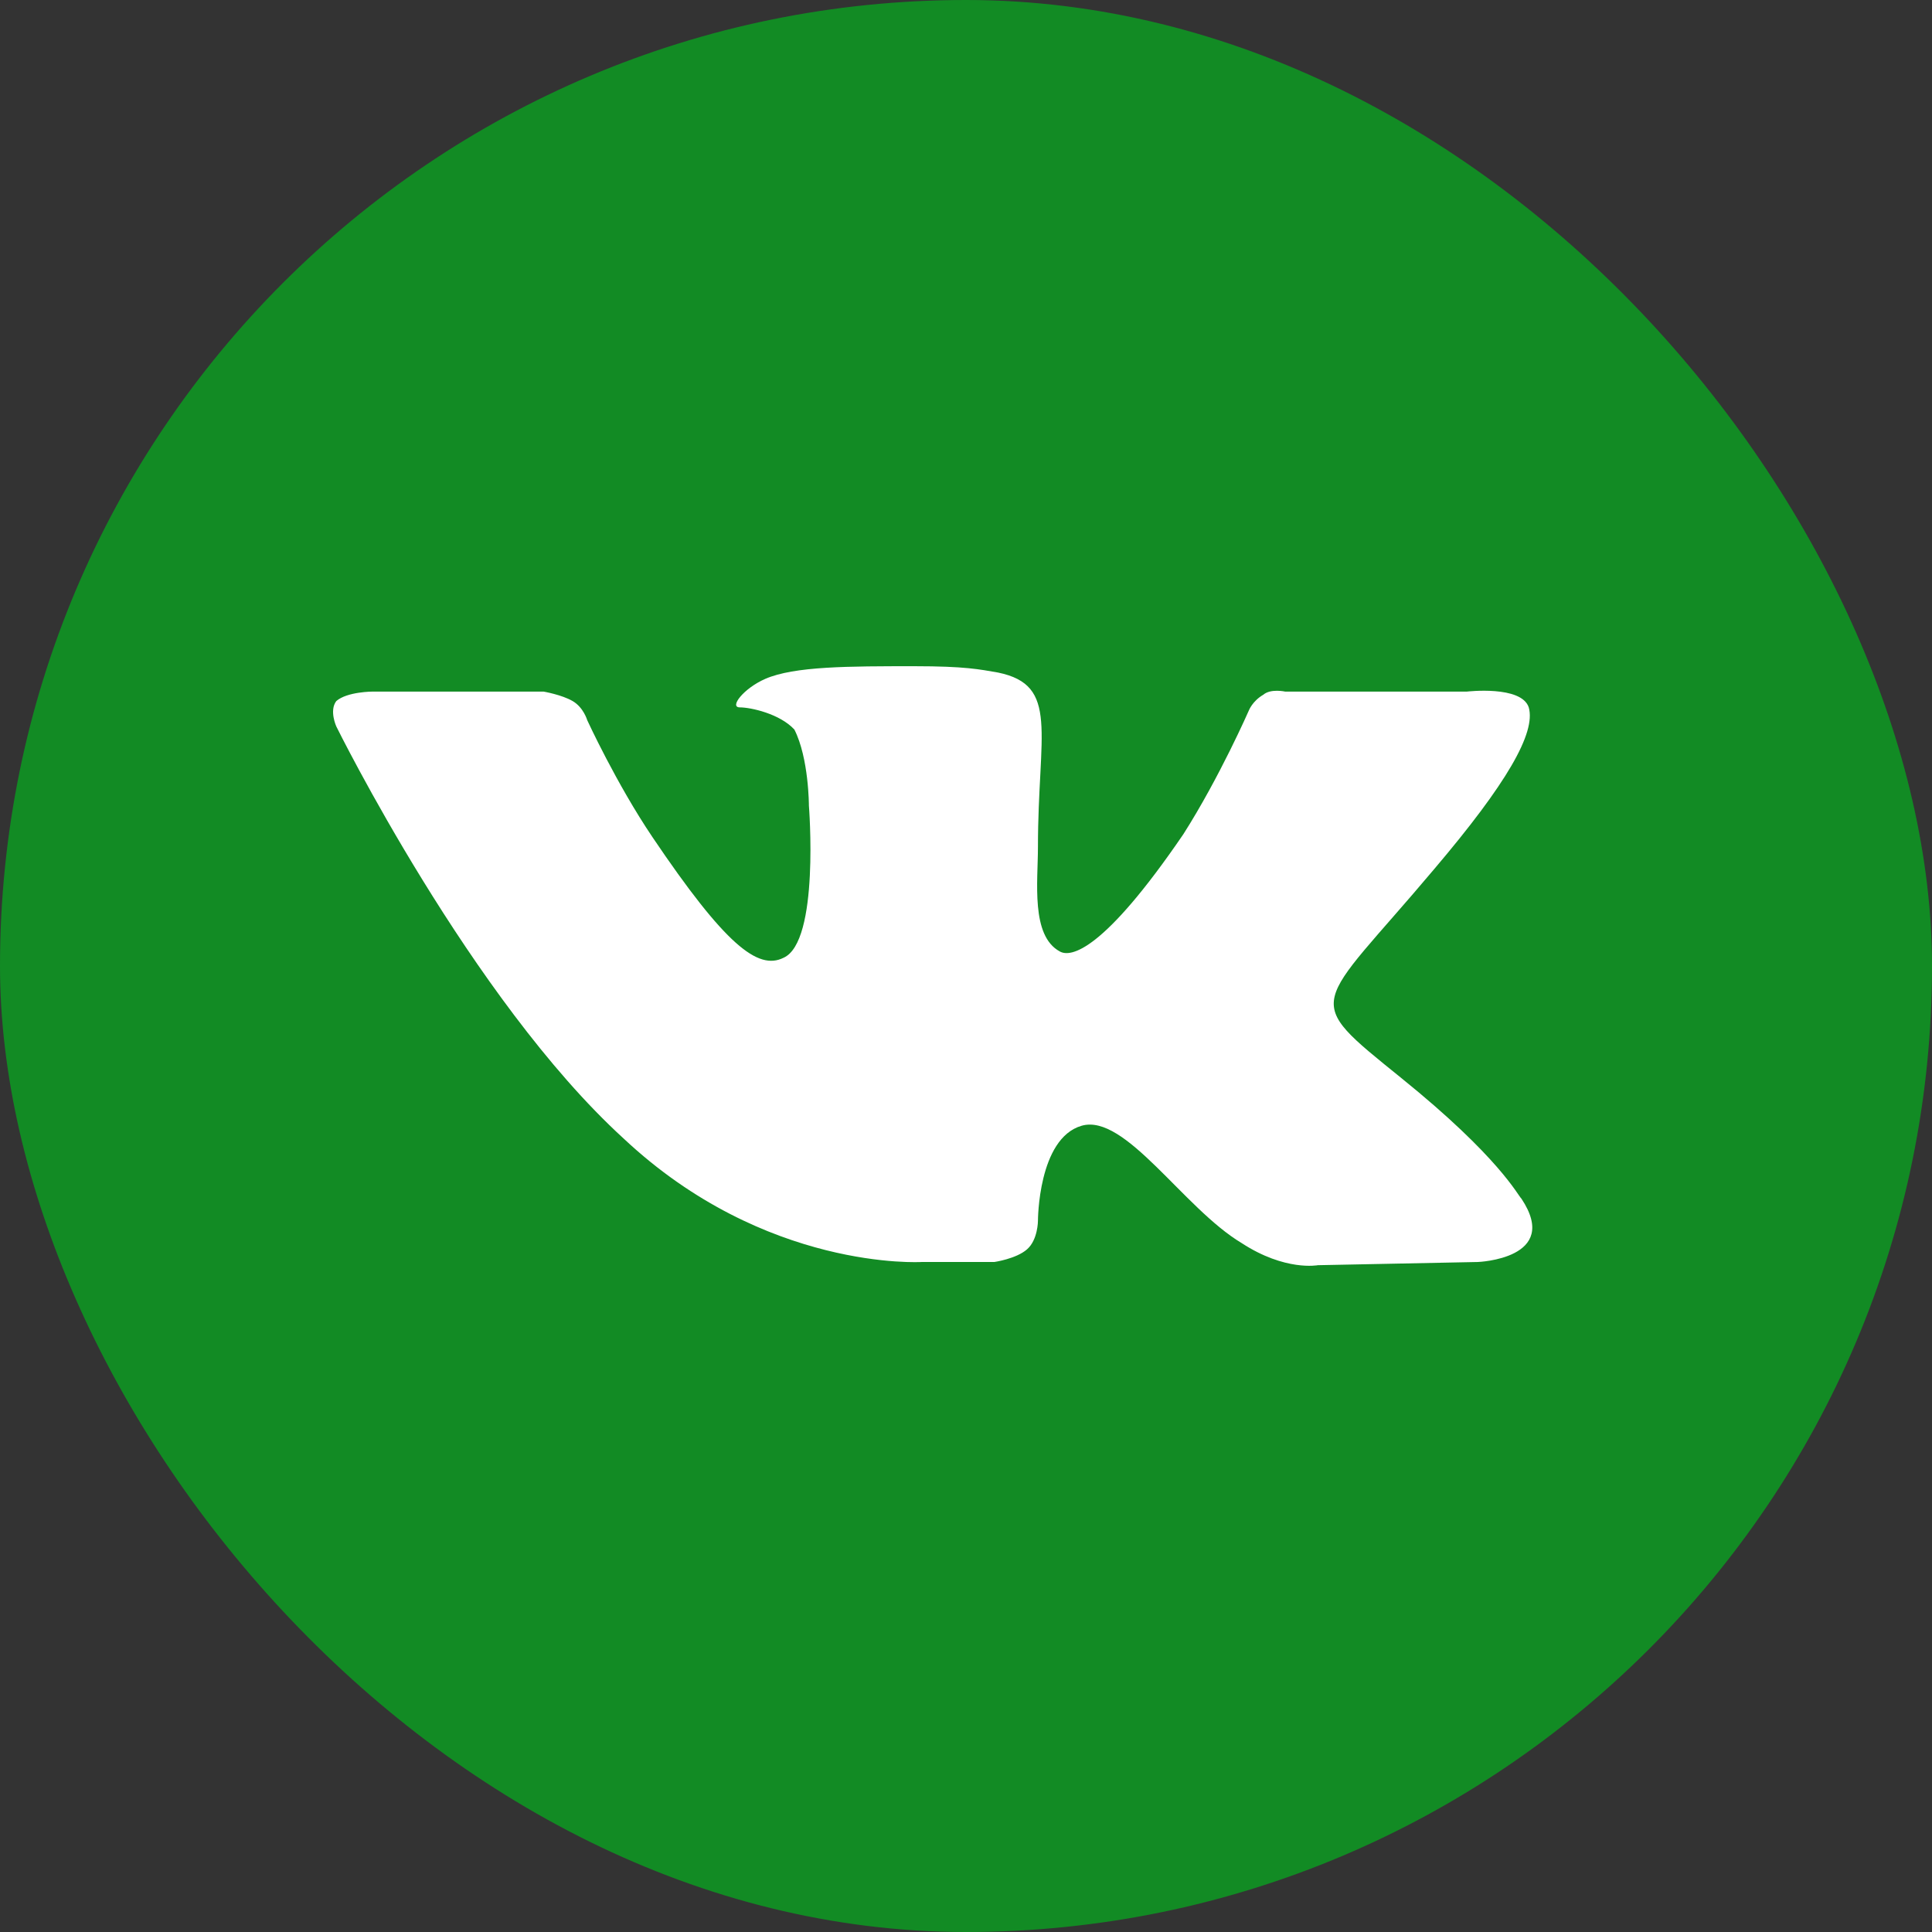
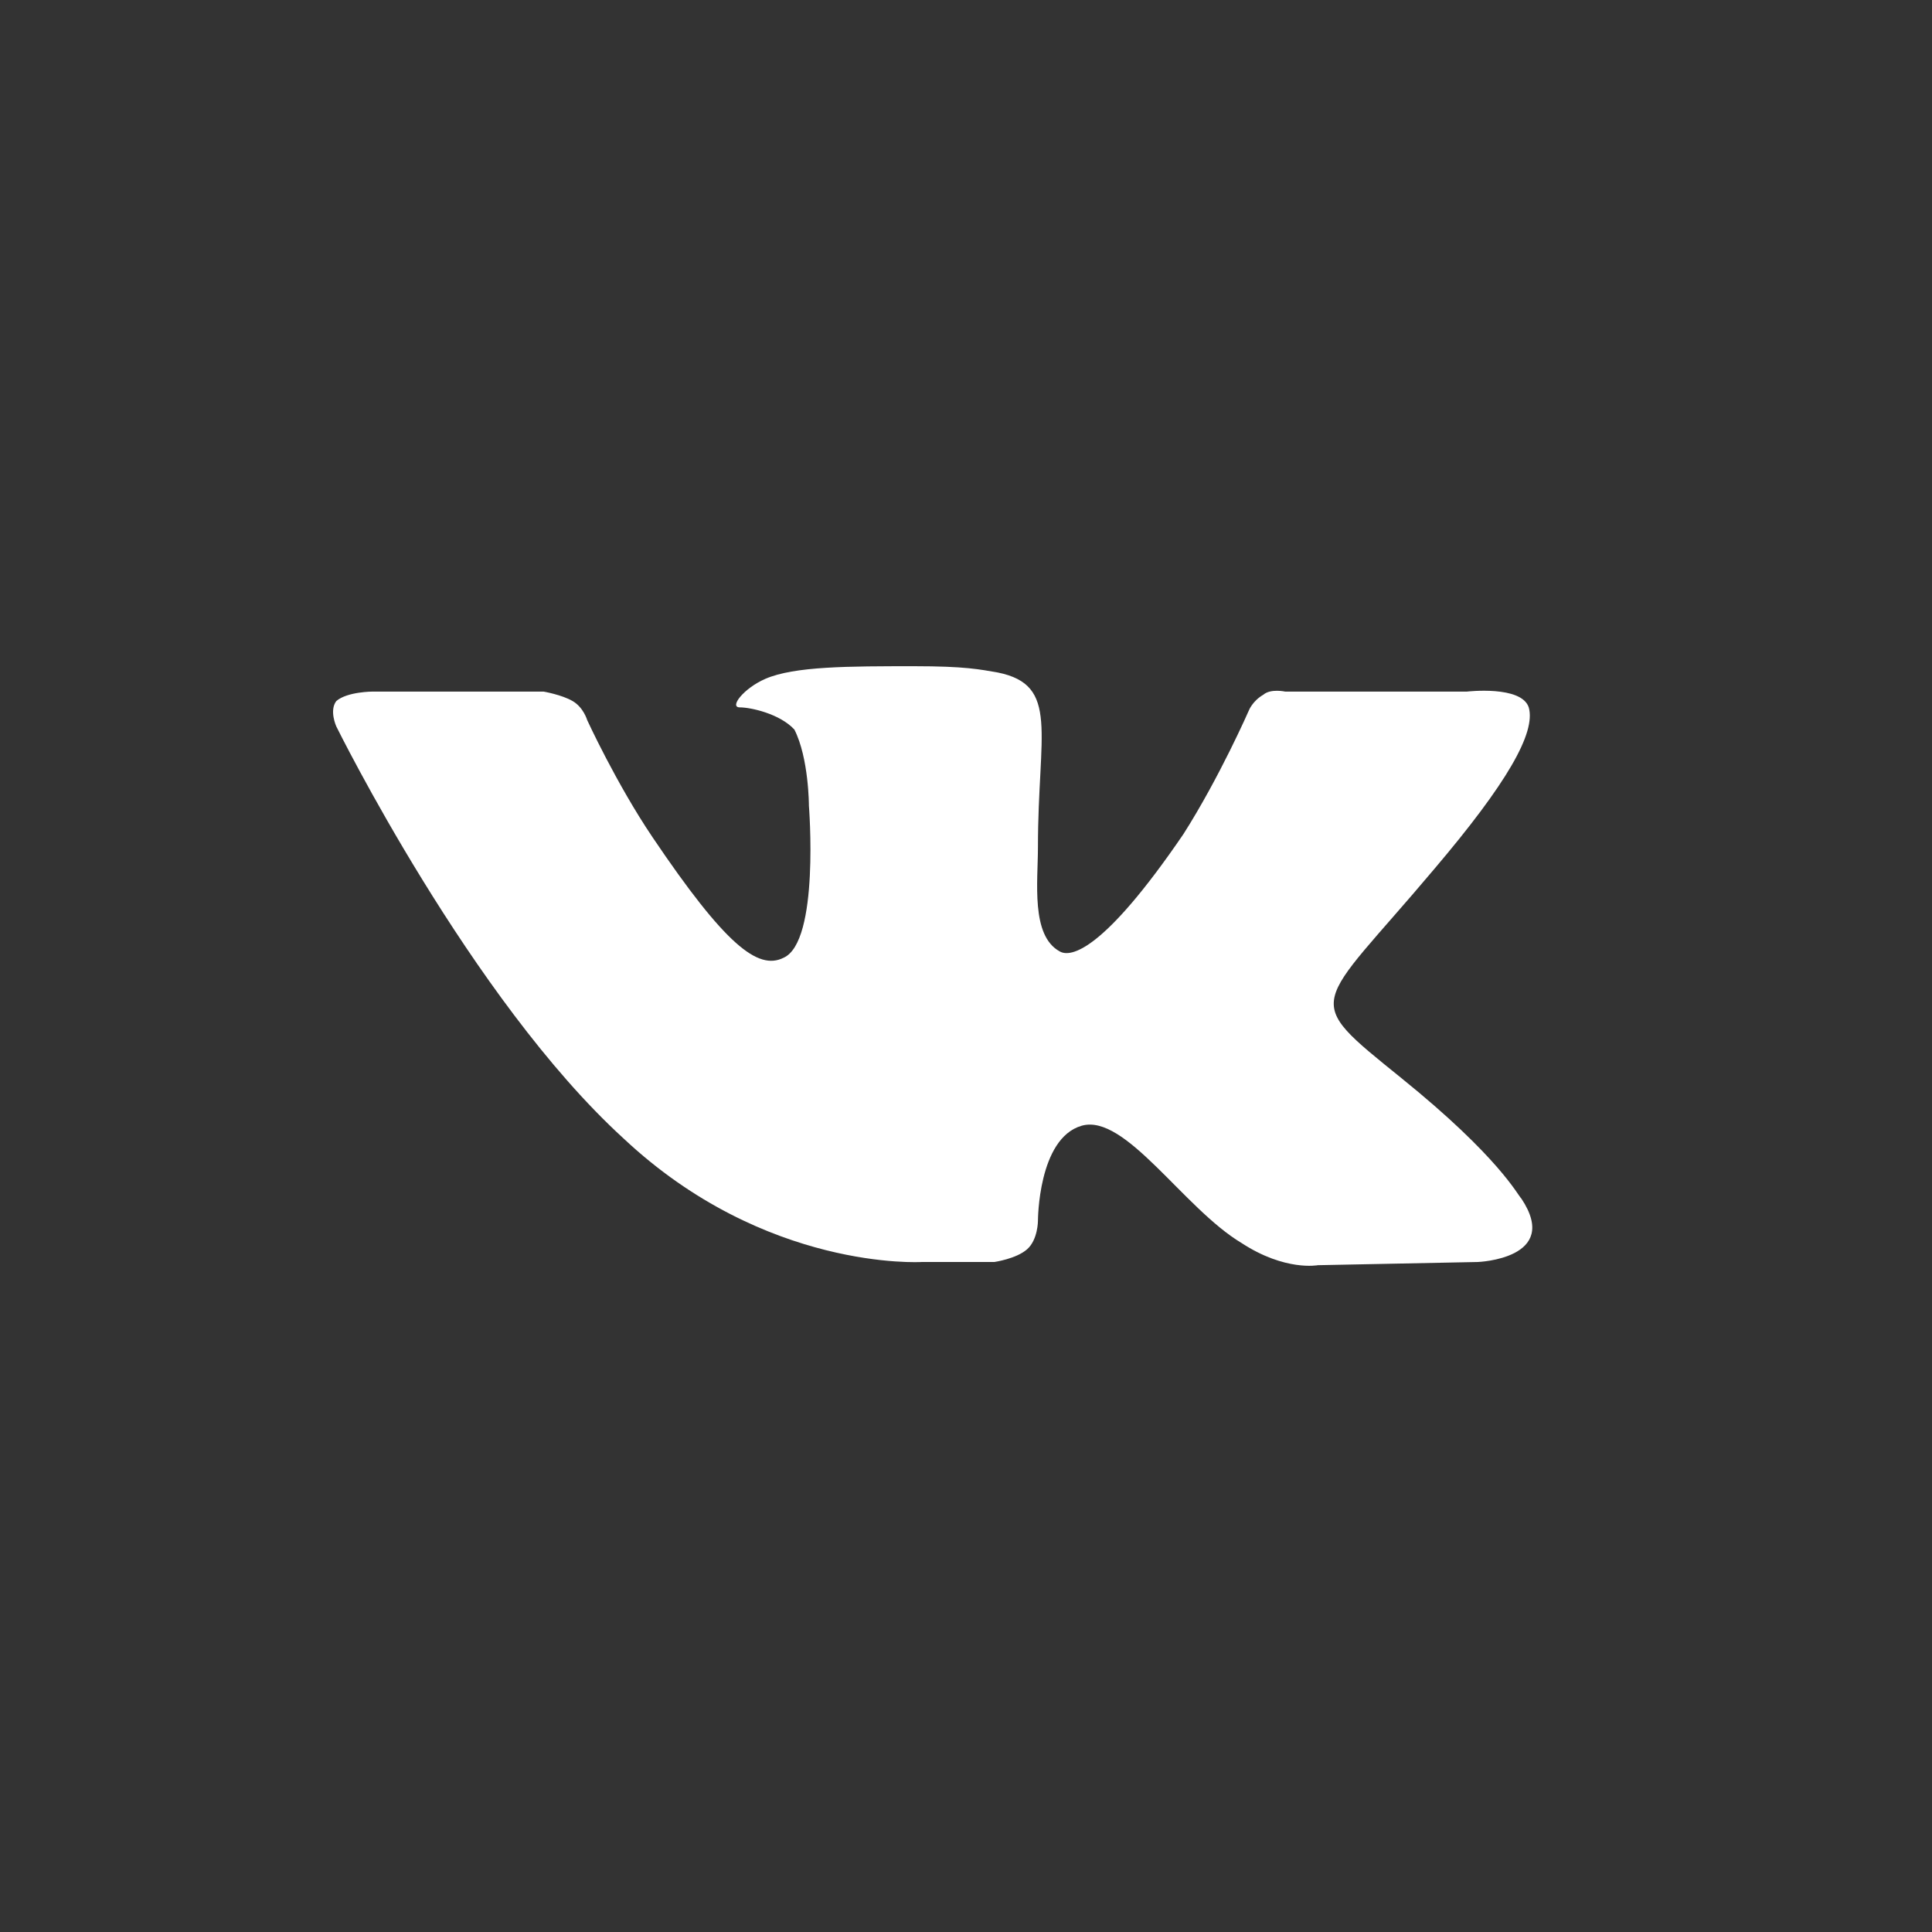
<svg xmlns="http://www.w3.org/2000/svg" width="29" height="29" viewBox="0 0 29 29" fill="none">
  <rect x="0" y="0" width="29" height="29" fill="#333333" stroke="none" />
-   <rect width="29" height="29" rx="14.5" fill="#128B24" />
  <path fill-rule="evenodd" clip-rule="evenodd" d="M13.834 18.943H14.925C14.925 18.943 15.253 18.896 15.416 18.753C15.58 18.61 15.58 18.325 15.58 18.325C15.58 18.325 15.58 17.088 16.235 16.898C16.89 16.708 17.763 18.135 18.636 18.658C19.291 19.086 19.782 18.991 19.782 18.991L22.183 18.943C22.183 18.943 23.438 18.896 22.837 17.992C22.783 17.944 22.51 17.374 21.037 16.184C19.509 14.947 19.727 15.185 21.528 13.045C22.619 11.76 23.056 10.999 22.947 10.618C22.837 10.285 22.019 10.381 22.019 10.381H19.291C19.291 10.381 19.072 10.333 18.963 10.428C18.799 10.523 18.745 10.666 18.745 10.666C18.745 10.666 18.308 11.665 17.763 12.521C16.562 14.281 16.071 14.377 15.907 14.281C15.471 14.044 15.58 13.235 15.58 12.712C15.58 10.999 15.907 10.285 14.98 10.095C14.707 10.048 14.489 10 13.725 10C12.742 10 11.924 10 11.487 10.19C11.16 10.333 10.942 10.618 11.105 10.618C11.269 10.618 11.706 10.714 11.924 10.951C12.142 11.38 12.142 12.093 12.142 12.093C12.142 12.093 12.306 14.139 11.76 14.377C11.378 14.567 10.887 14.186 9.796 12.569C9.25 11.76 8.814 10.809 8.814 10.809C8.814 10.809 8.759 10.618 8.595 10.523C8.432 10.428 8.159 10.381 8.159 10.381H5.594C5.594 10.381 5.212 10.381 5.048 10.523C4.939 10.666 5.048 10.904 5.048 10.904C5.048 10.904 7.067 14.995 9.359 17.088C11.487 19.086 13.834 18.943 13.834 18.943V18.943Z" fill="white" />
</svg>